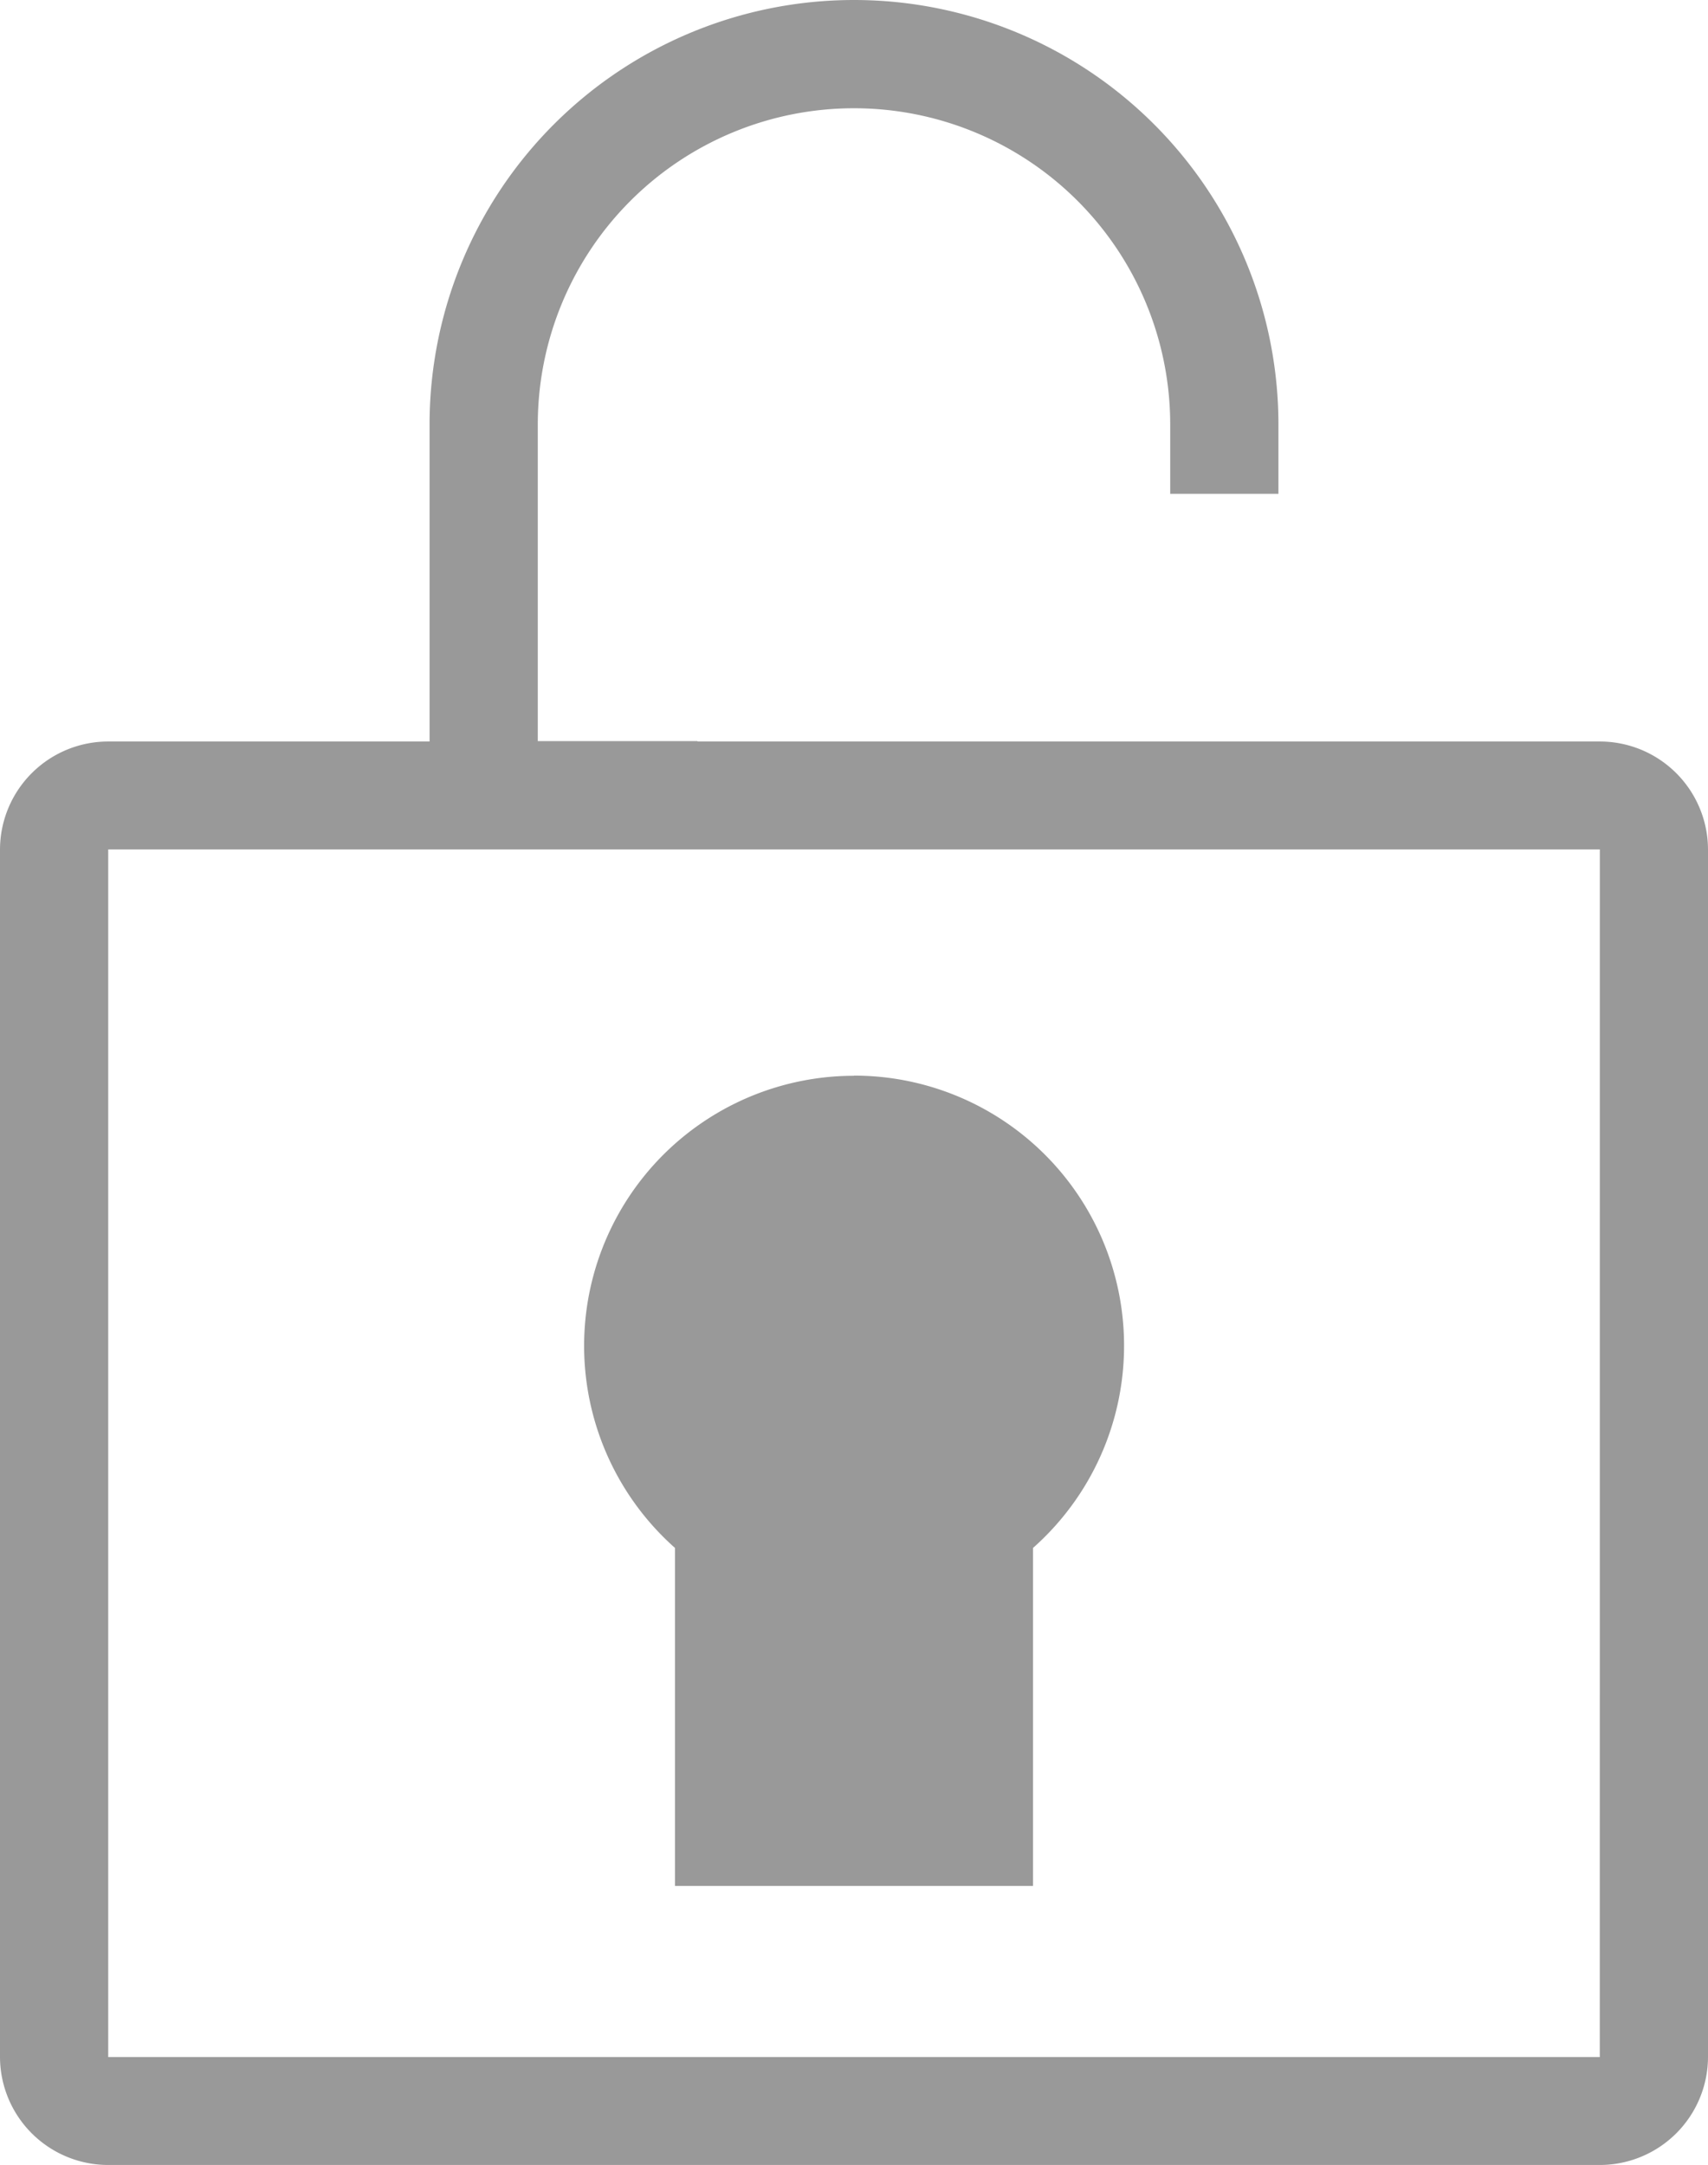
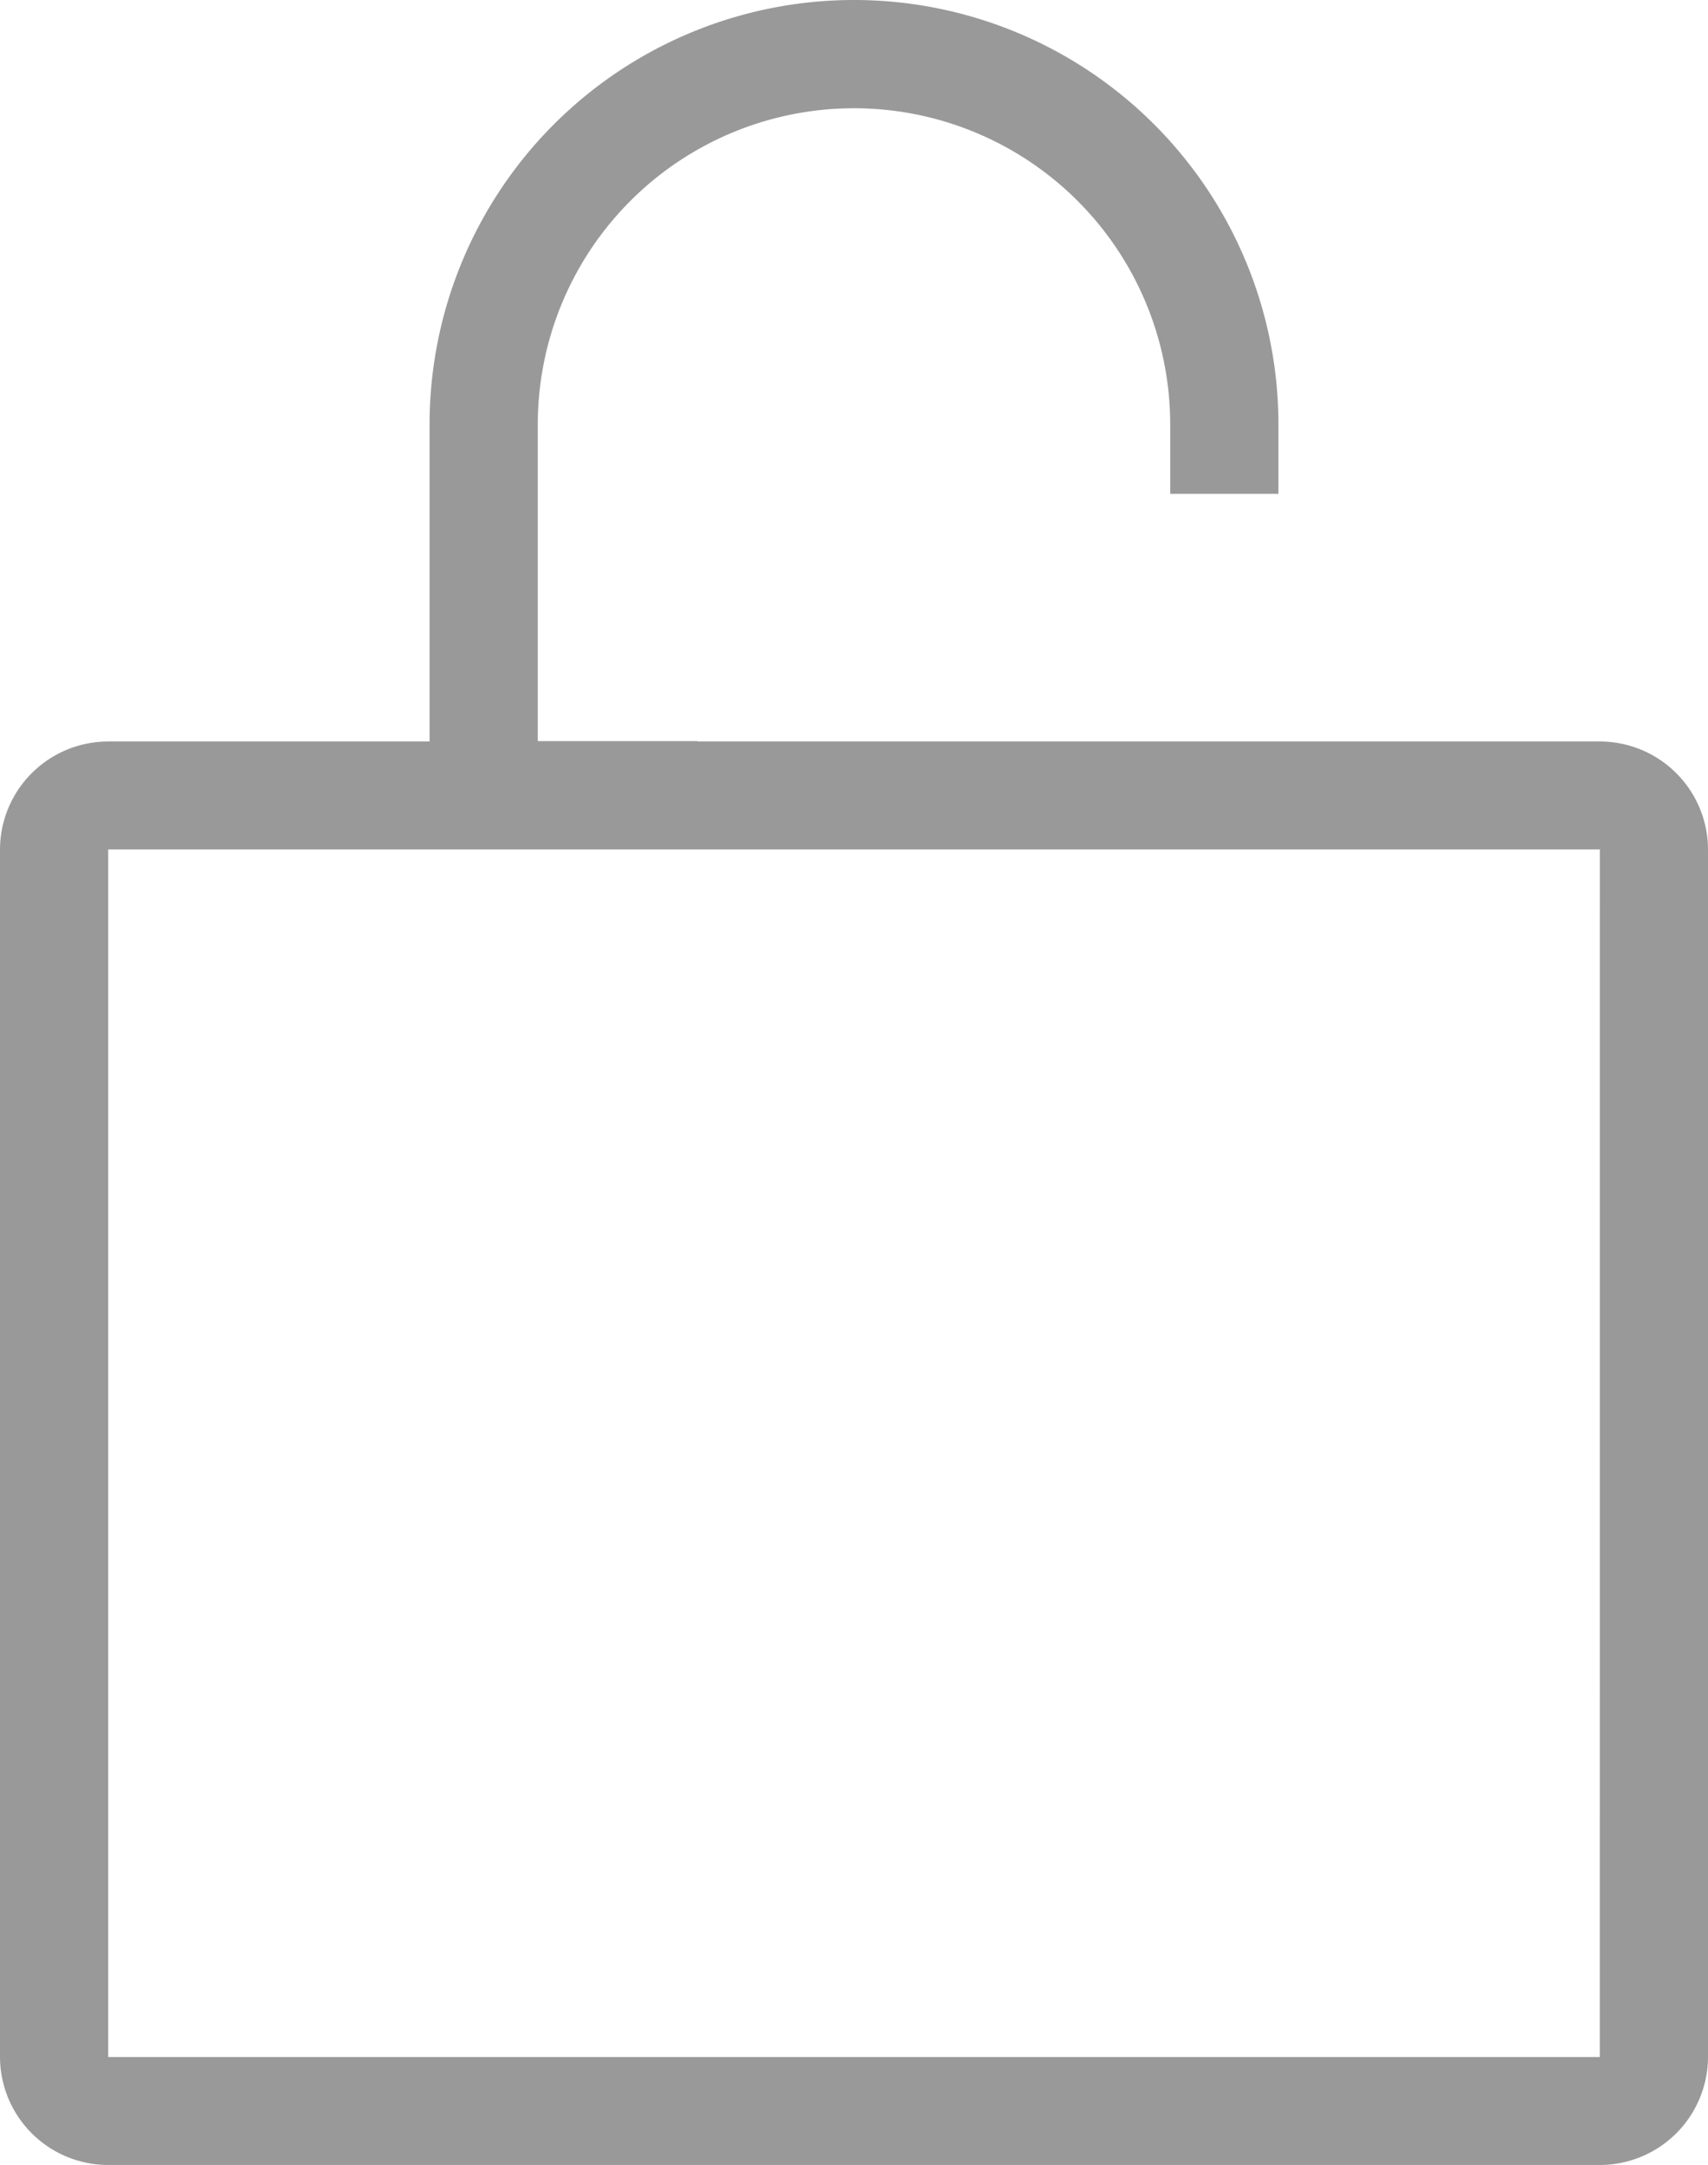
<svg xmlns="http://www.w3.org/2000/svg" viewBox="0 0 315.66 400">
  <defs>
    <style>.cls-1{fill:#999;}</style>
  </defs>
  <g id="Layer_2" data-name="Layer 2">
    <g id="seguridad_abierta" data-name="seguridad abierta">
      <path class="cls-1" d="M295.66,137H128.91v-.07H99.39V78.44a58.44,58.44,0,0,1,116.88,0v12.8h20V78.44a78.44,78.44,0,0,0-156.88,0V137H20A20,20,0,0,0,0,157V380a20,20,0,0,0,20,20H295.66a20,20,0,0,0,20-20V157A20,20,0,0,0,295.66,137Zm0,243.06H20V156.94H295.67Z" />
-       <path class="cls-1" d="M157.83,198.76A49.9,49.9,0,0,0,124.75,286v62.45h66.16V286a49.9,49.9,0,0,0-33.08-87.27Z" />
    </g>
  </g>
</svg>